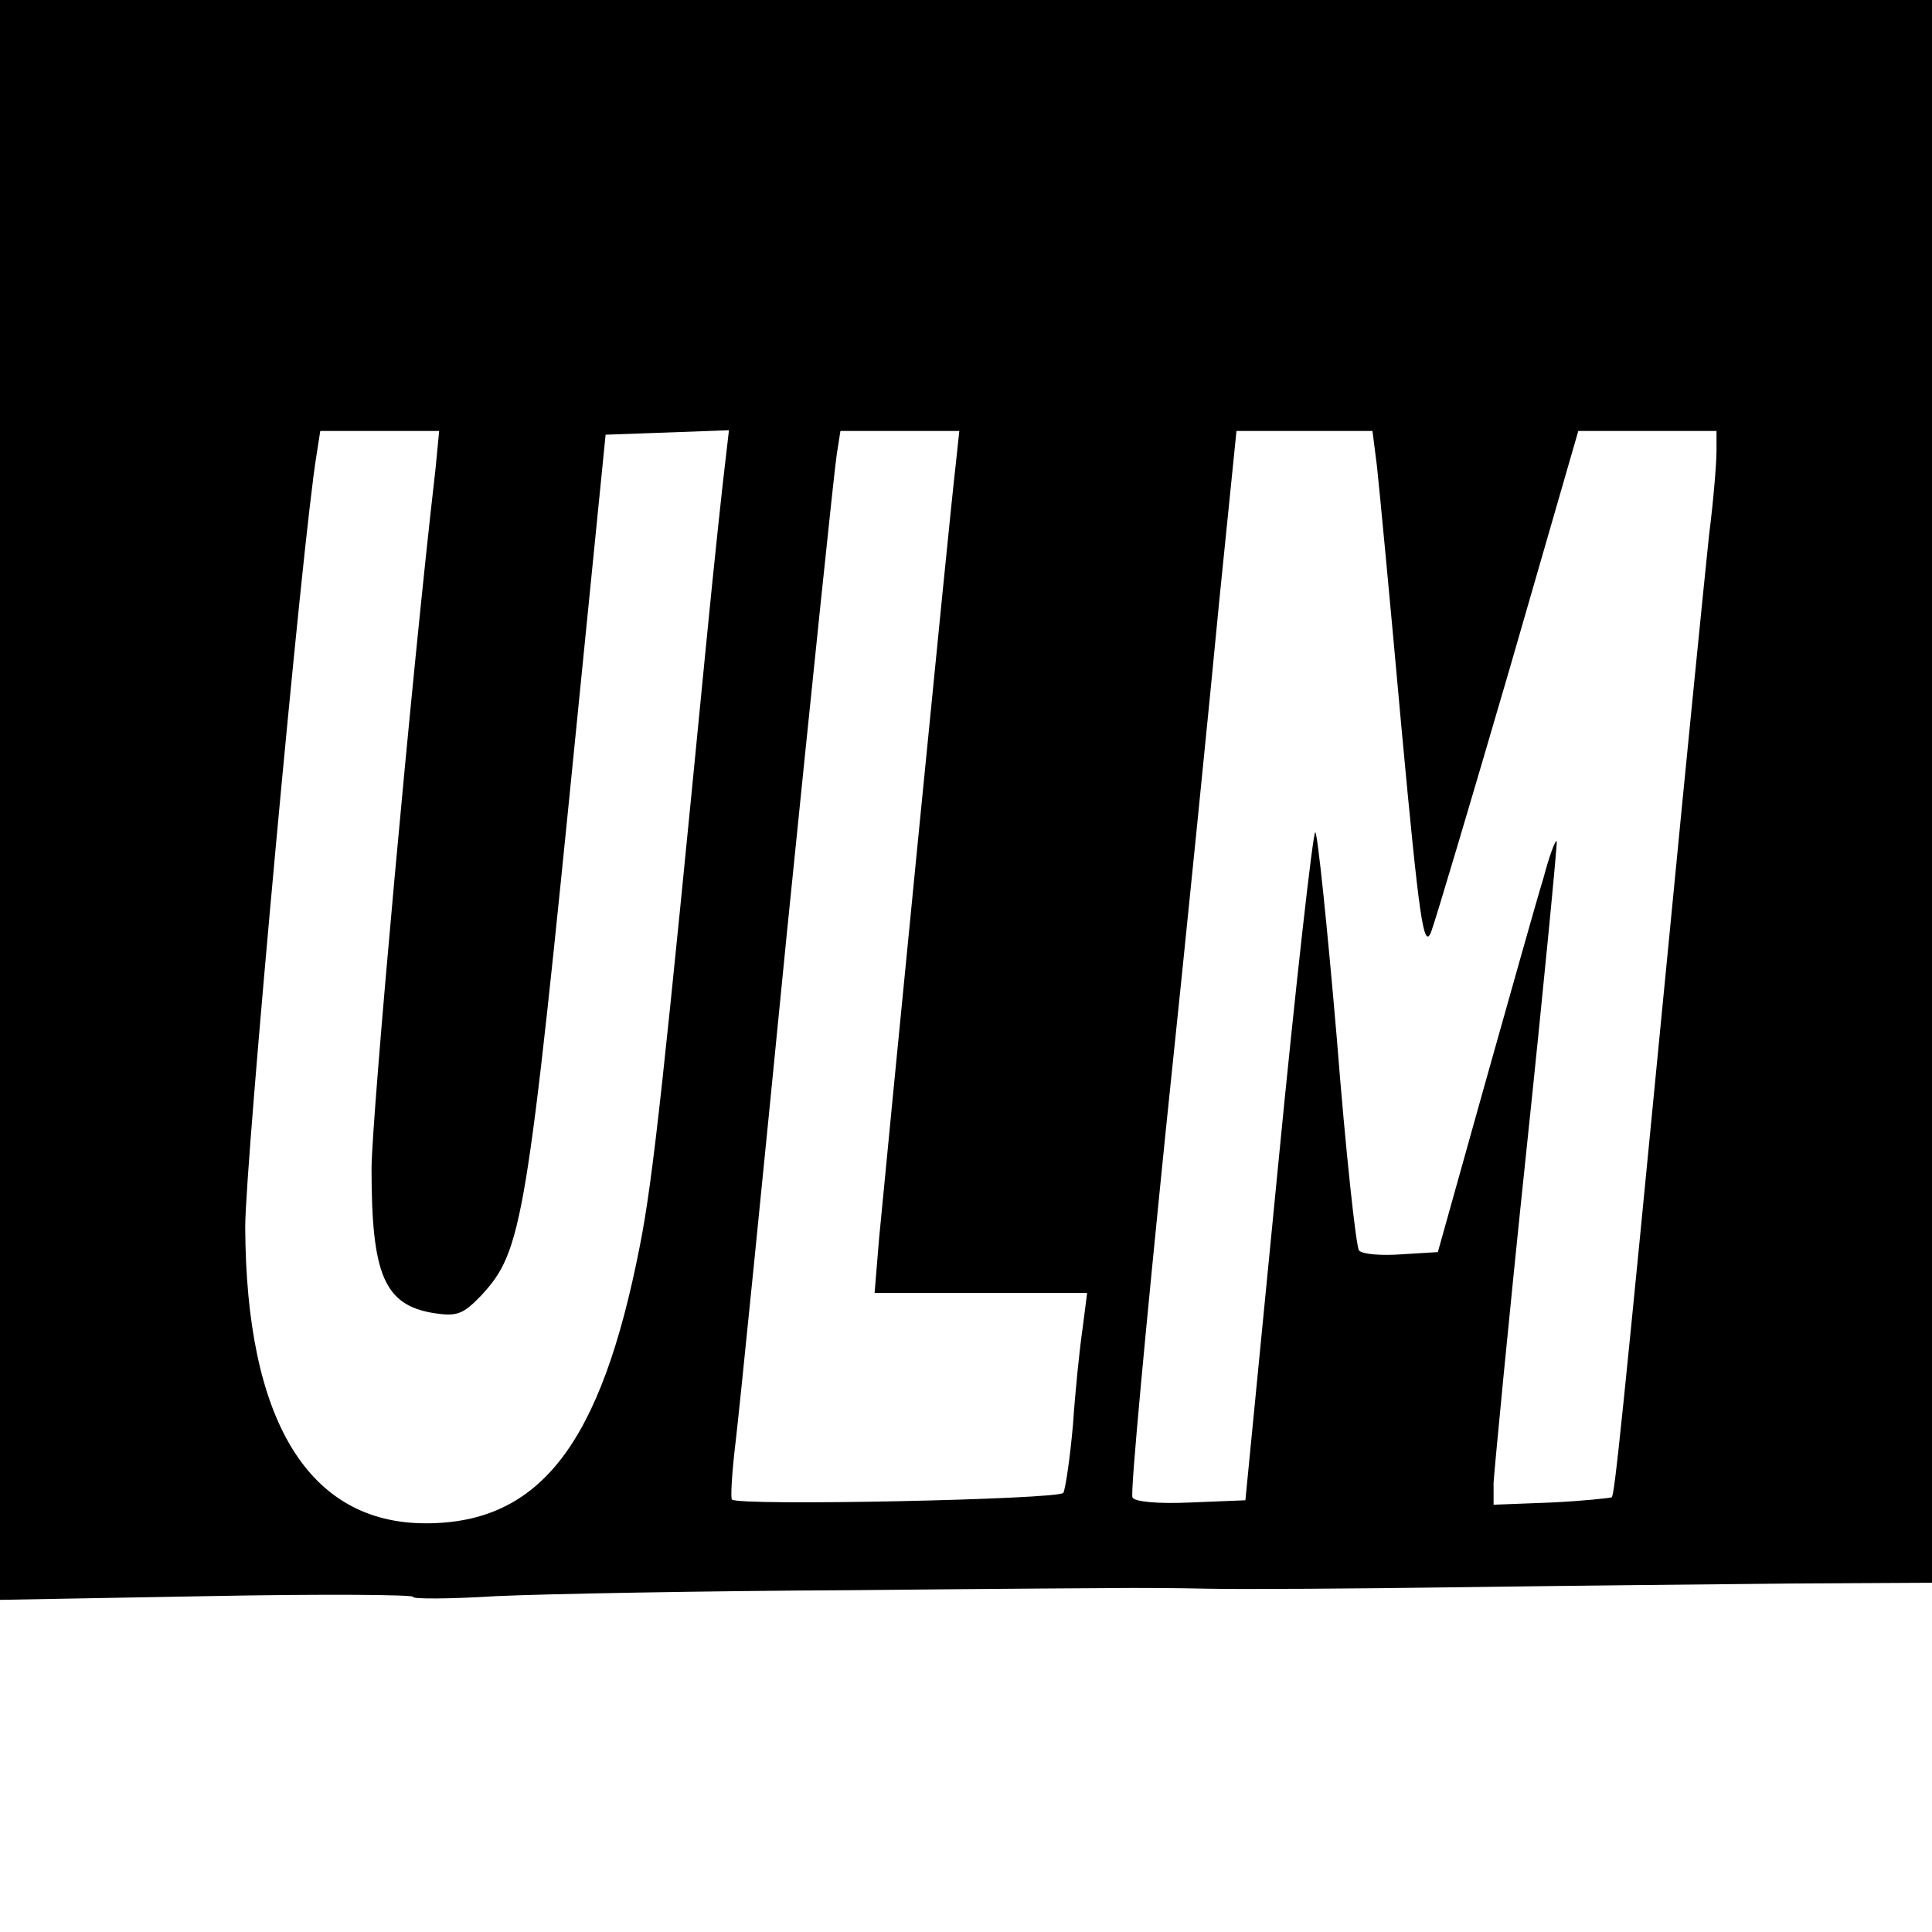
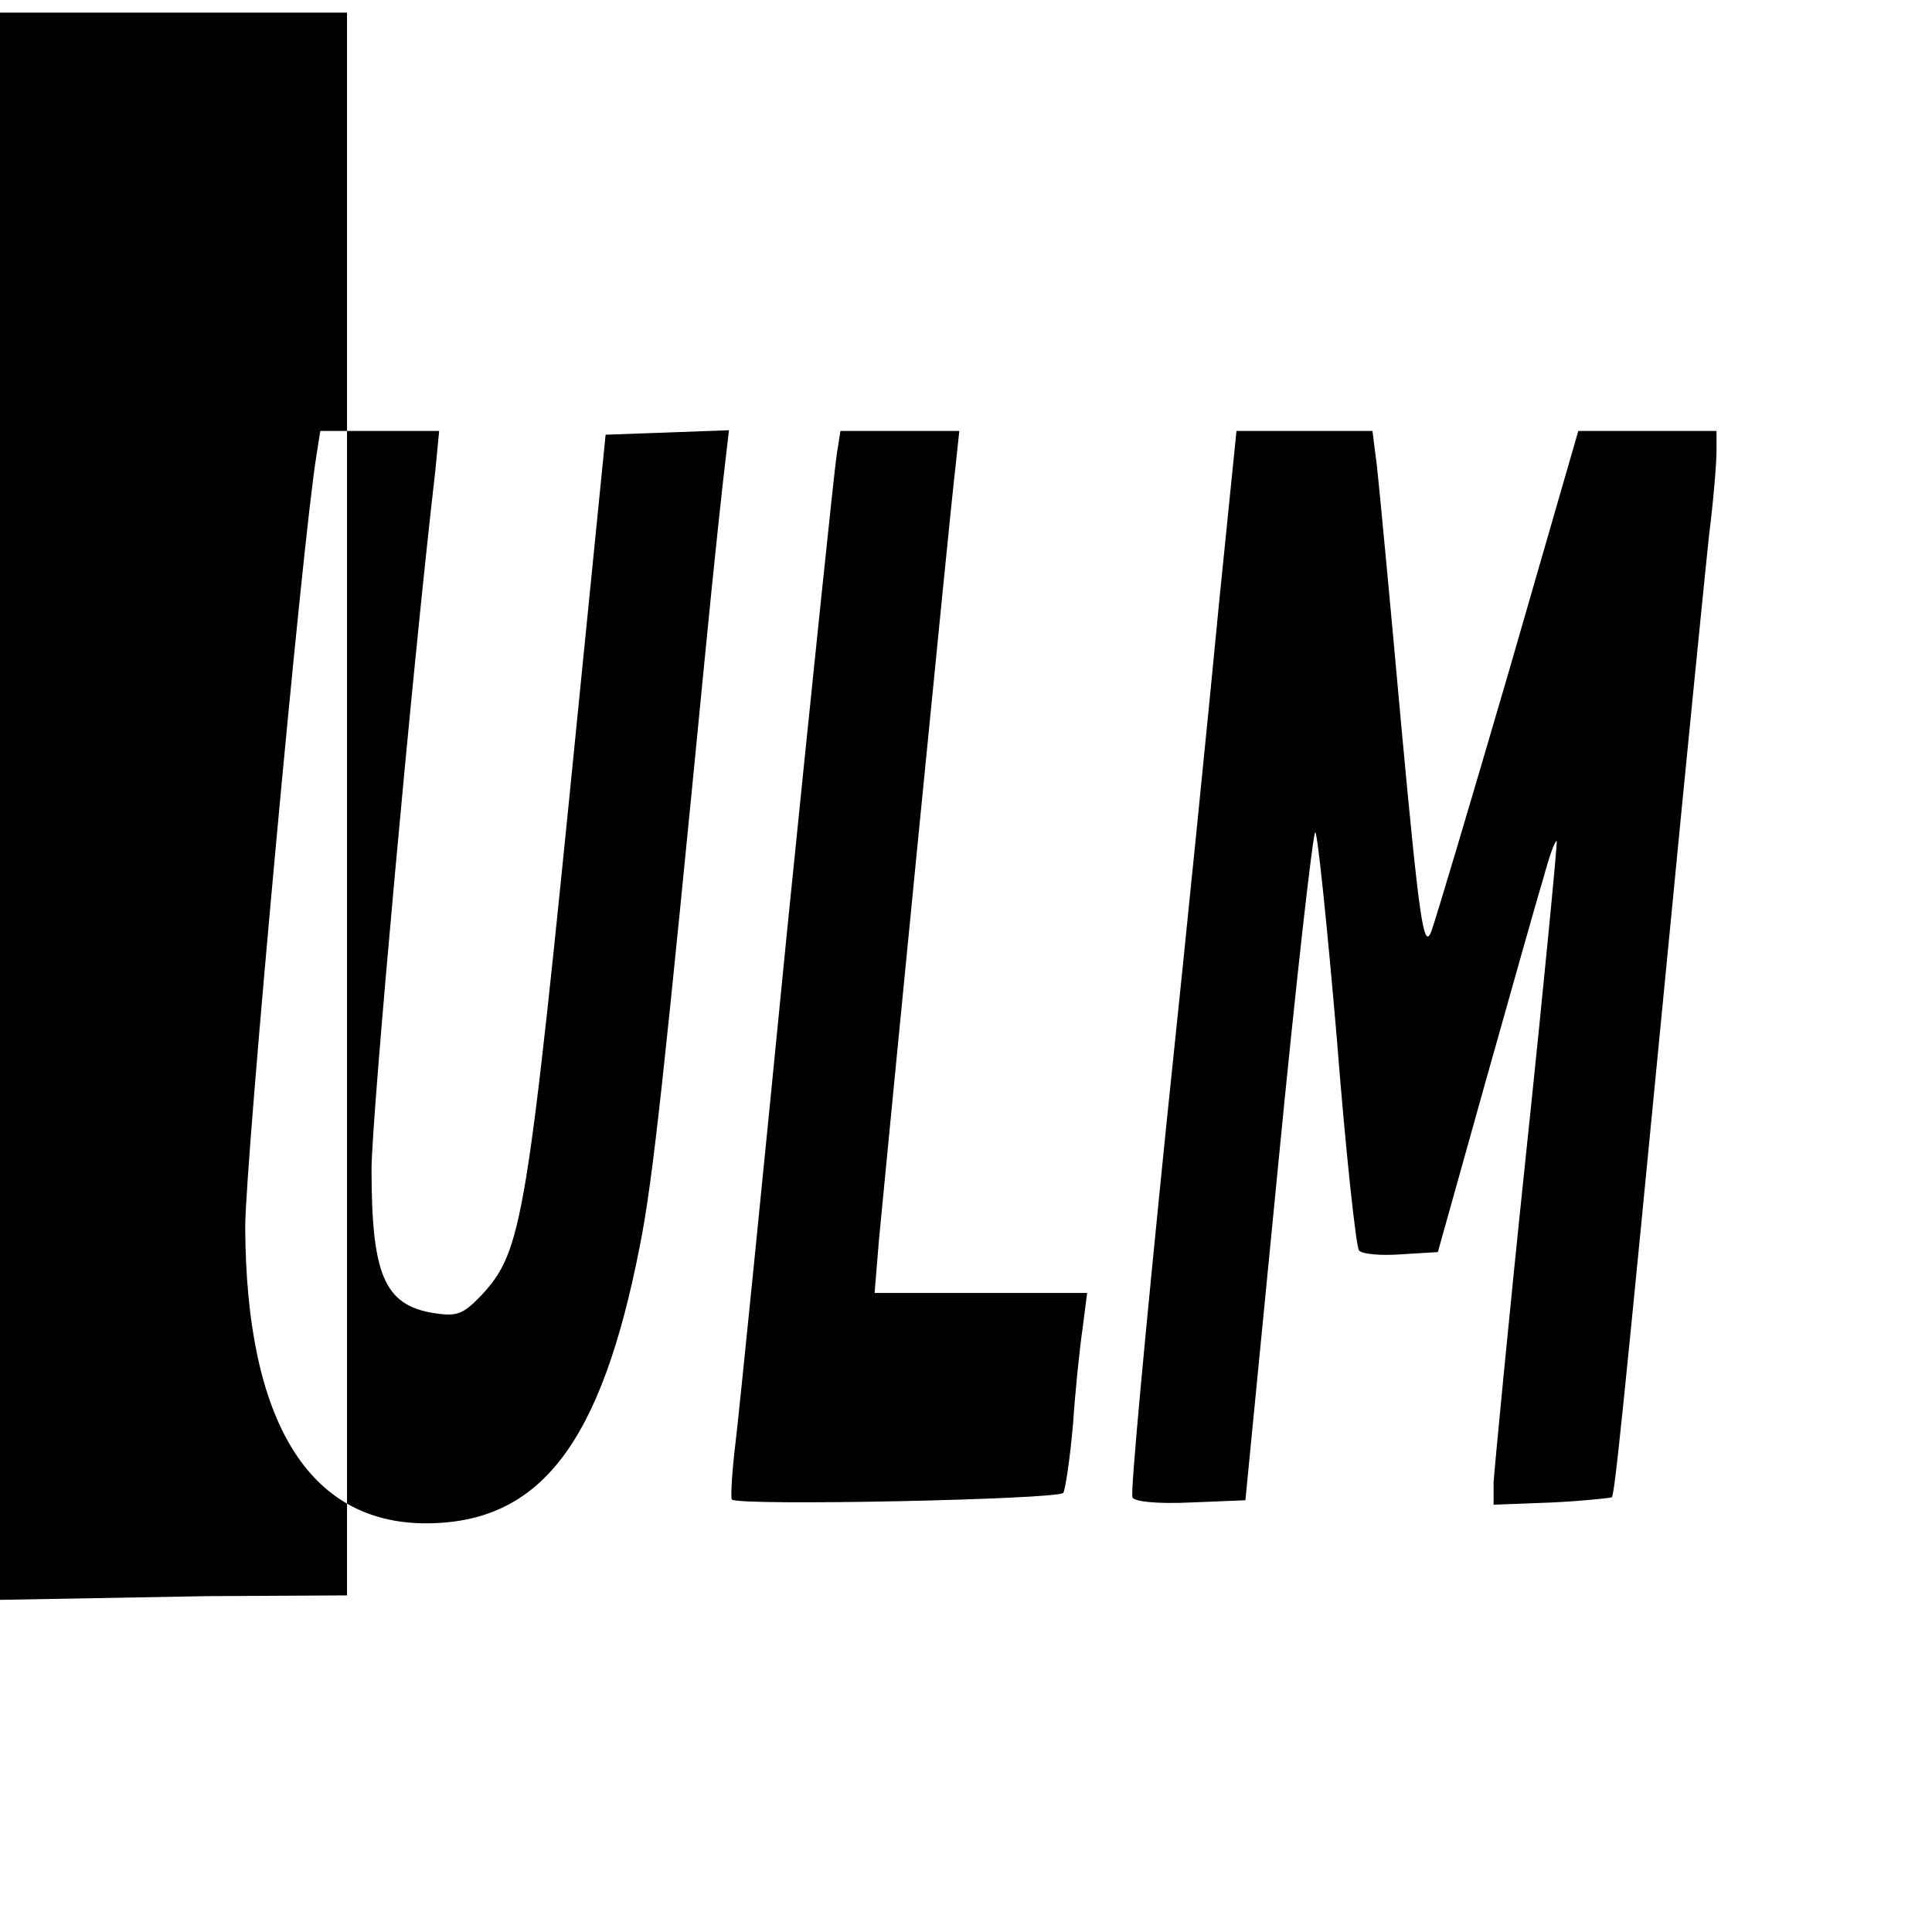
<svg xmlns="http://www.w3.org/2000/svg" version="1.0" width="260pt" height="260pt" viewBox="0 0 260 260" preserveAspectRatio="xMidYMid meet">
  <g transform="translate(0,260) scale(0.1,-0.1)" fill="#000000" stroke="none">
-     <path d="M0 1524 l0 -1077 280 5 c154 3 278 2 276 -1 -2 -3 48 -3 112 1 65 3 279 7 477 8 198 2 369 3 380 3 11 0 56 0 100 -1 44 -1 197 0 340 2 143 2 344 4 448 5 l187 1 0 1065 0 1065 -1300 0 -1300 0 0 -1076z m586 444 c-32 -276 -86 -875 -86 -941 0 -142 17 -183 83 -194 32 -5 40 -2 65 24 55 60 61 95 130 788 l37 370 83 3 83 3 -5 -43 c-3 -24 -15 -135 -26 -248 -56 -574 -71 -717 -89 -807 -52 -266 -134 -373 -288 -373 -158 0 -242 138 -243 399 0 85 77 926 96 1039 l5 32 80 0 80 0 -5 -52z m700 5 c-7 -56 -93 -934 -103 -1040 l-6 -73 143 0 143 0 -6 -47 c-4 -27 -10 -85 -13 -130 -4 -45 -10 -86 -13 -92 -6 -9 -437 -18 -446 -9 -2 2 0 37 5 78 5 41 36 350 69 685 34 336 64 625 67 643 l5 32 80 0 80 0 -5 -47z m567 0 c3 -27 18 -185 33 -352 24 -259 30 -300 40 -275 6 16 53 174 105 352 l93 322 93 0 93 0 0 -27 c0 -16 -4 -66 -10 -113 -5 -47 -30 -296 -55 -555 -62 -639 -72 -736 -76 -740 -2 -1 -39 -5 -81 -7 l-78 -3 0 30 c1 16 20 217 44 445 24 228 42 416 41 418 -2 2 -10 -20 -18 -50 -9 -29 -44 -154 -79 -278 l-63 -225 -49 -3 c-27 -2 -52 0 -57 5 -4 4 -18 133 -30 286 -13 152 -26 277 -29 277 -3 0 -26 -202 -50 -449 l-44 -450 -74 -3 c-44 -2 -76 1 -78 7 -3 6 18 229 45 495 28 267 60 587 72 713 l23 227 92 0 91 0 6 -47z" />
+     <path d="M0 1524 l0 -1077 280 5 l187 1 0 1065 0 1065 -1300 0 -1300 0 0 -1076z m586 444 c-32 -276 -86 -875 -86 -941 0 -142 17 -183 83 -194 32 -5 40 -2 65 24 55 60 61 95 130 788 l37 370 83 3 83 3 -5 -43 c-3 -24 -15 -135 -26 -248 -56 -574 -71 -717 -89 -807 -52 -266 -134 -373 -288 -373 -158 0 -242 138 -243 399 0 85 77 926 96 1039 l5 32 80 0 80 0 -5 -52z m700 5 c-7 -56 -93 -934 -103 -1040 l-6 -73 143 0 143 0 -6 -47 c-4 -27 -10 -85 -13 -130 -4 -45 -10 -86 -13 -92 -6 -9 -437 -18 -446 -9 -2 2 0 37 5 78 5 41 36 350 69 685 34 336 64 625 67 643 l5 32 80 0 80 0 -5 -47z m567 0 c3 -27 18 -185 33 -352 24 -259 30 -300 40 -275 6 16 53 174 105 352 l93 322 93 0 93 0 0 -27 c0 -16 -4 -66 -10 -113 -5 -47 -30 -296 -55 -555 -62 -639 -72 -736 -76 -740 -2 -1 -39 -5 -81 -7 l-78 -3 0 30 c1 16 20 217 44 445 24 228 42 416 41 418 -2 2 -10 -20 -18 -50 -9 -29 -44 -154 -79 -278 l-63 -225 -49 -3 c-27 -2 -52 0 -57 5 -4 4 -18 133 -30 286 -13 152 -26 277 -29 277 -3 0 -26 -202 -50 -449 l-44 -450 -74 -3 c-44 -2 -76 1 -78 7 -3 6 18 229 45 495 28 267 60 587 72 713 l23 227 92 0 91 0 6 -47z" />
  </g>
</svg>